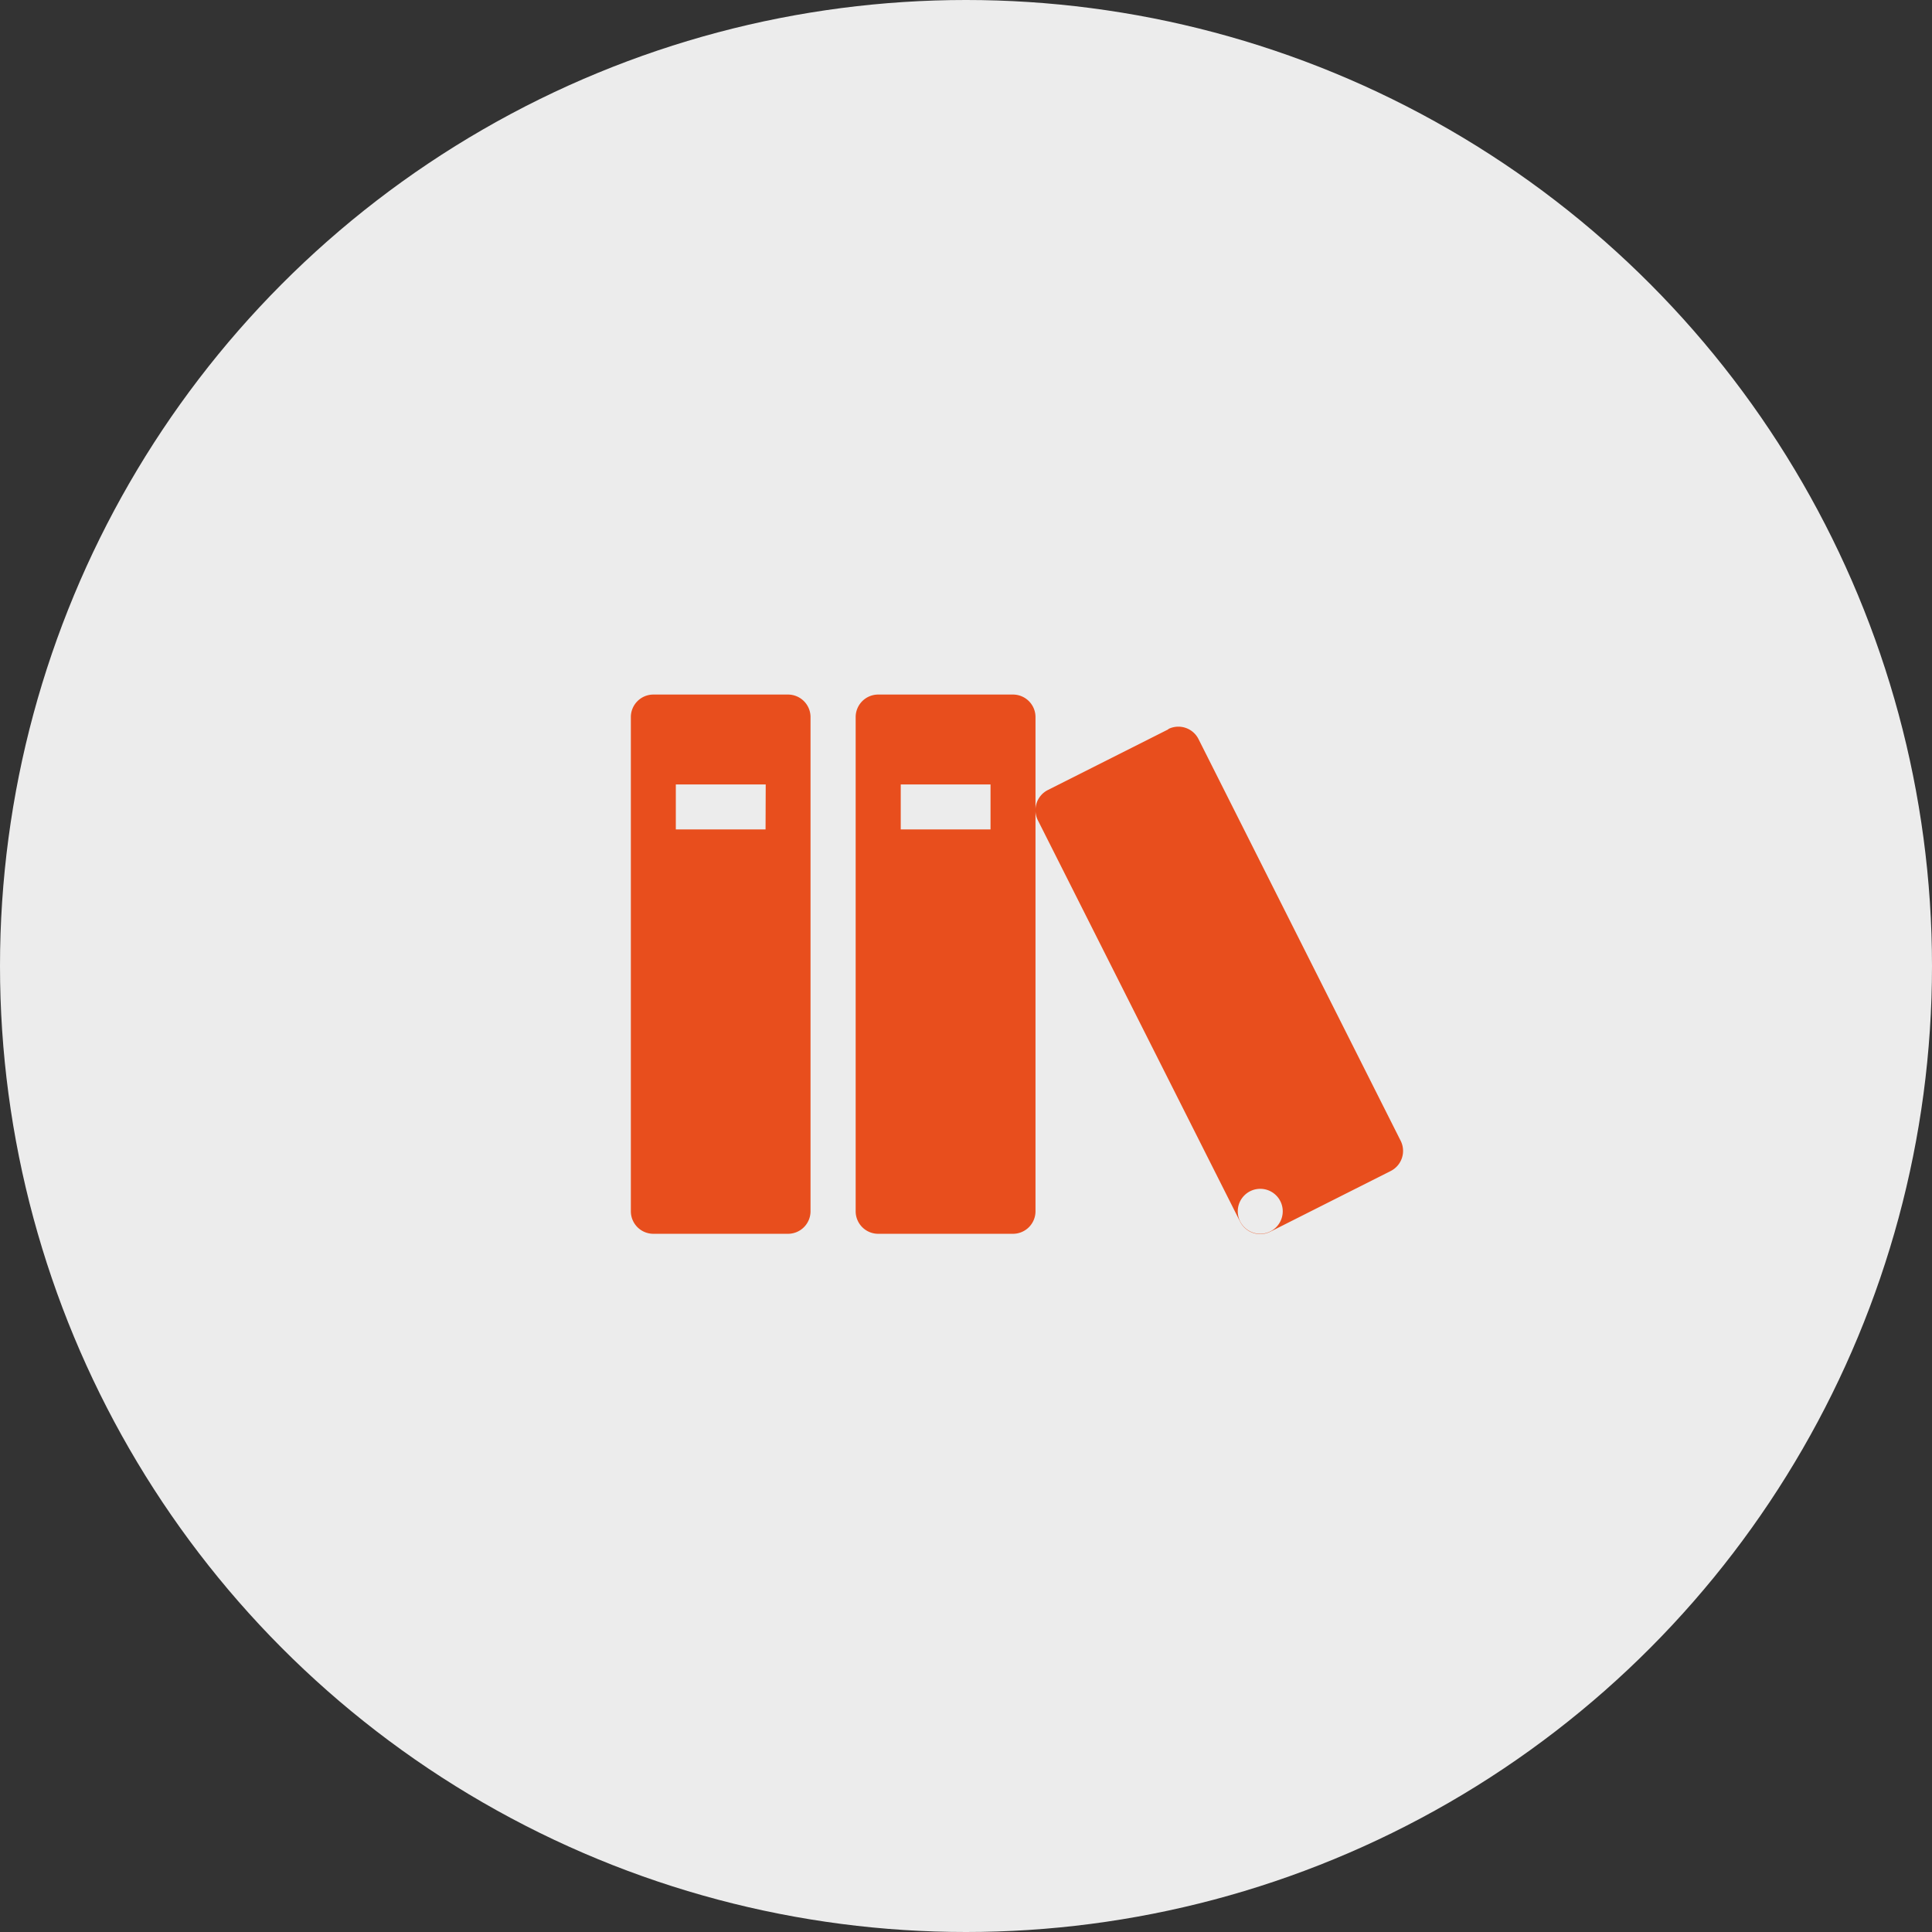
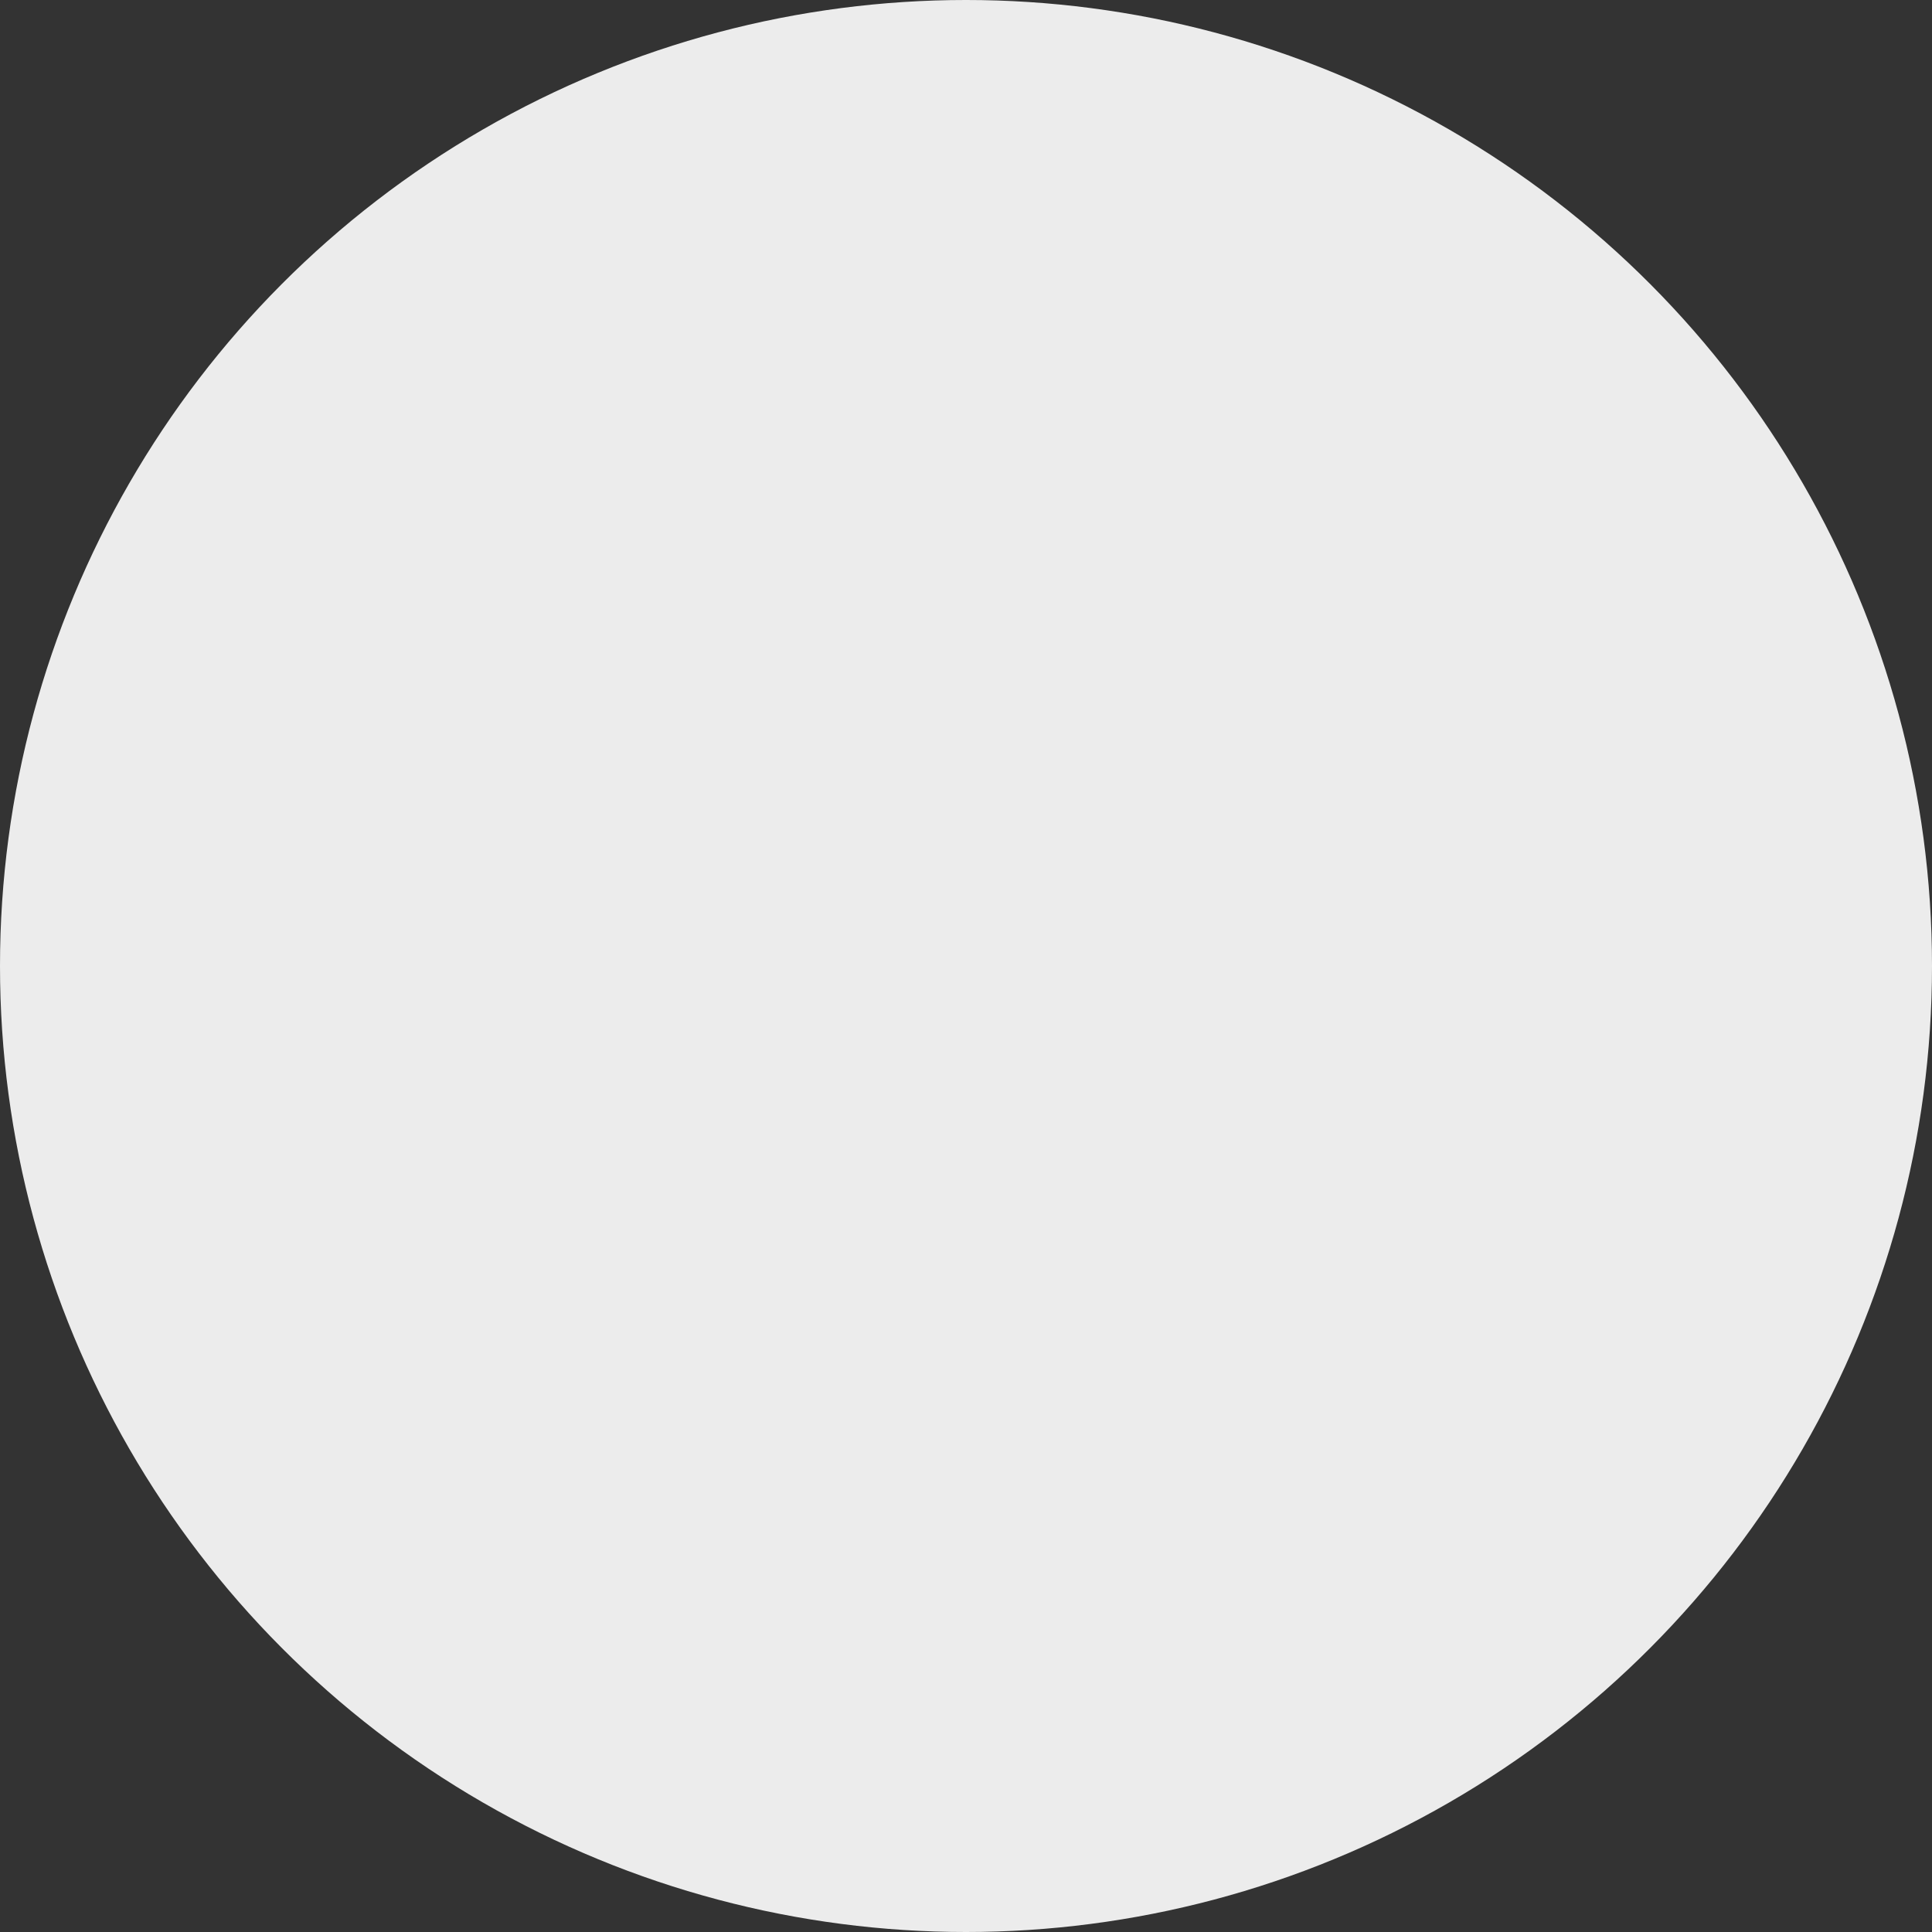
<svg xmlns="http://www.w3.org/2000/svg" width="36" height="36" viewBox="0 0 36 36">
  <rect x="0" y="0" width="36" height="36" fill="#333333" stroke="none" />
  <g transform="translate(-1156.75 -184)">
    <circle cx="18" cy="18" r="18" transform="translate(1156.75 184)" fill="#ececec" />
-     <path d="M5.5,8.571H2.99a.42.42,0,0,0-.419.419V18.2a.42.42,0,0,0,.419.419H5.5a.42.42,0,0,0,.419-.419V8.99A.42.42,0,0,0,5.5,8.571Zm-.419,2.513H3.409v-.838H5.084ZM9.692,8.571H7.179a.42.42,0,0,0-.419.419V18.2a.42.42,0,0,0,.419.419H9.692a.42.42,0,0,0,.419-.419V8.99A.42.42,0,0,0,9.692,8.571Zm-.419,2.513H7.6v-.838H9.273Zm3.313-1.865L10.341,10.35a.42.42,0,0,0-.186.563l3.769,7.481a.42.42,0,0,0,.562.186l2.244-1.131a.42.42,0,0,0,.186-.562L13.148,9.4a.42.42,0,0,0-.563-.186ZM14.718,18.2a.419.419,0,1,1-.419-.419A.419.419,0,0,1,14.718,18.2Z" transform="translate(1165.934 188.371)" fill="#e84e1d" />
  </g>
</svg>